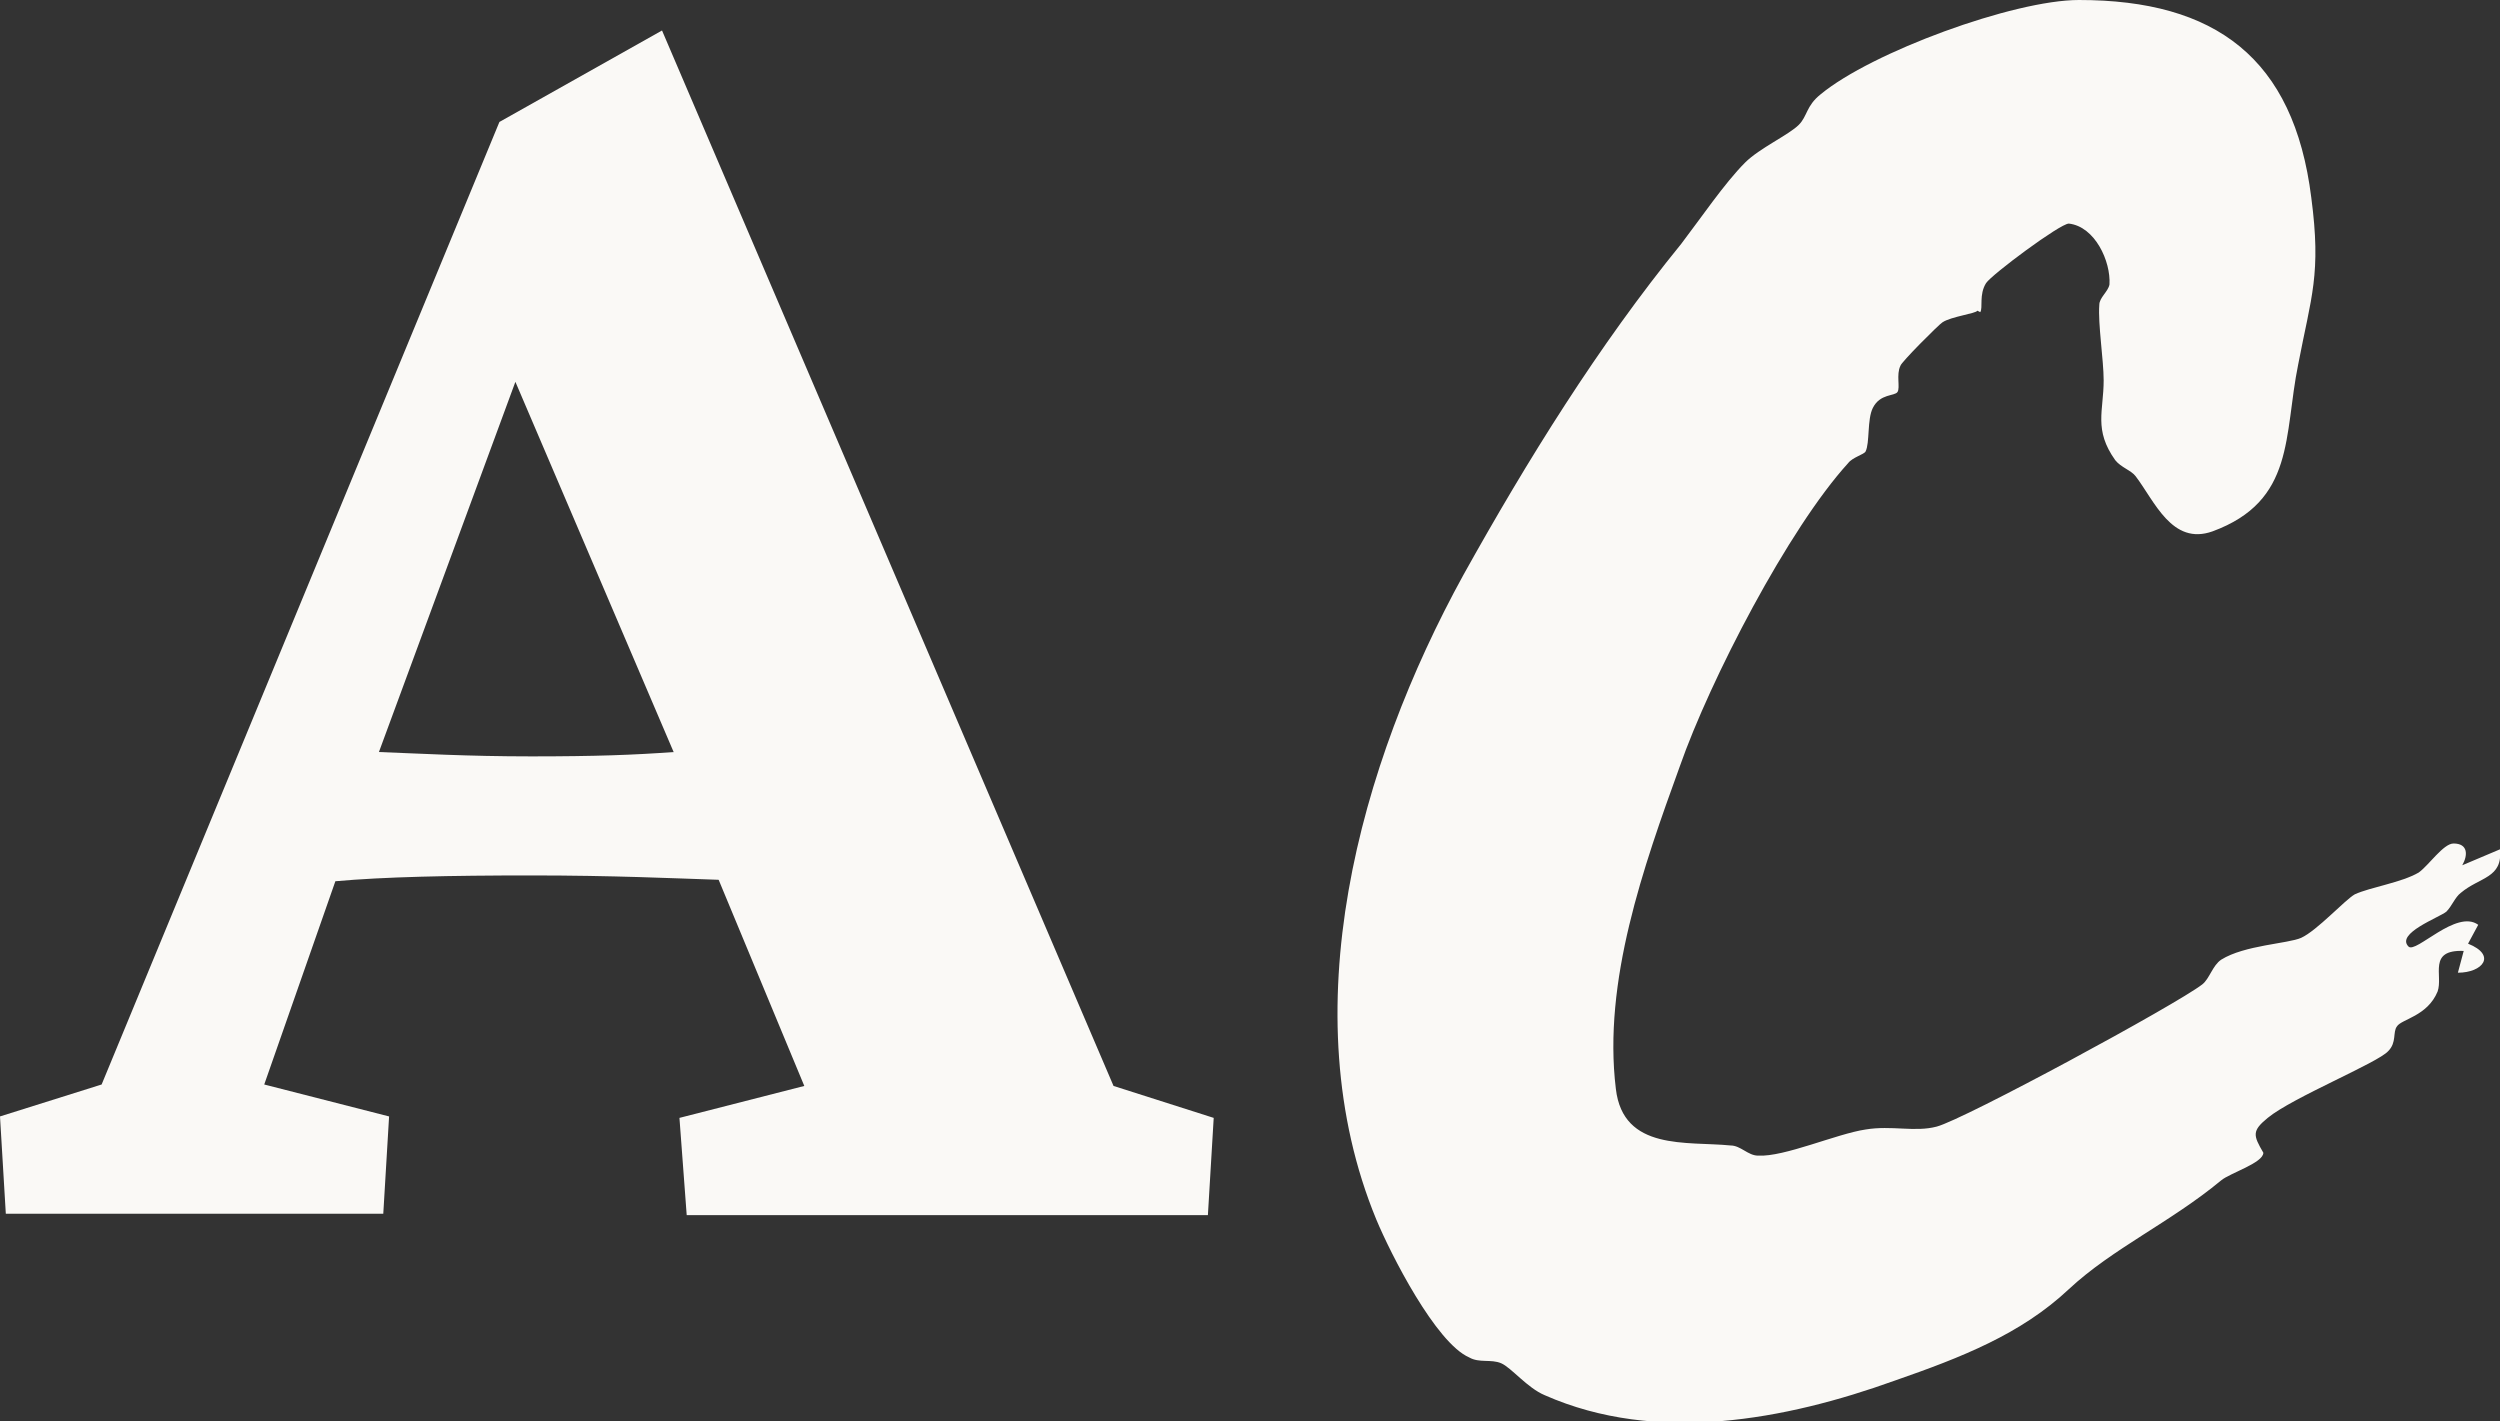
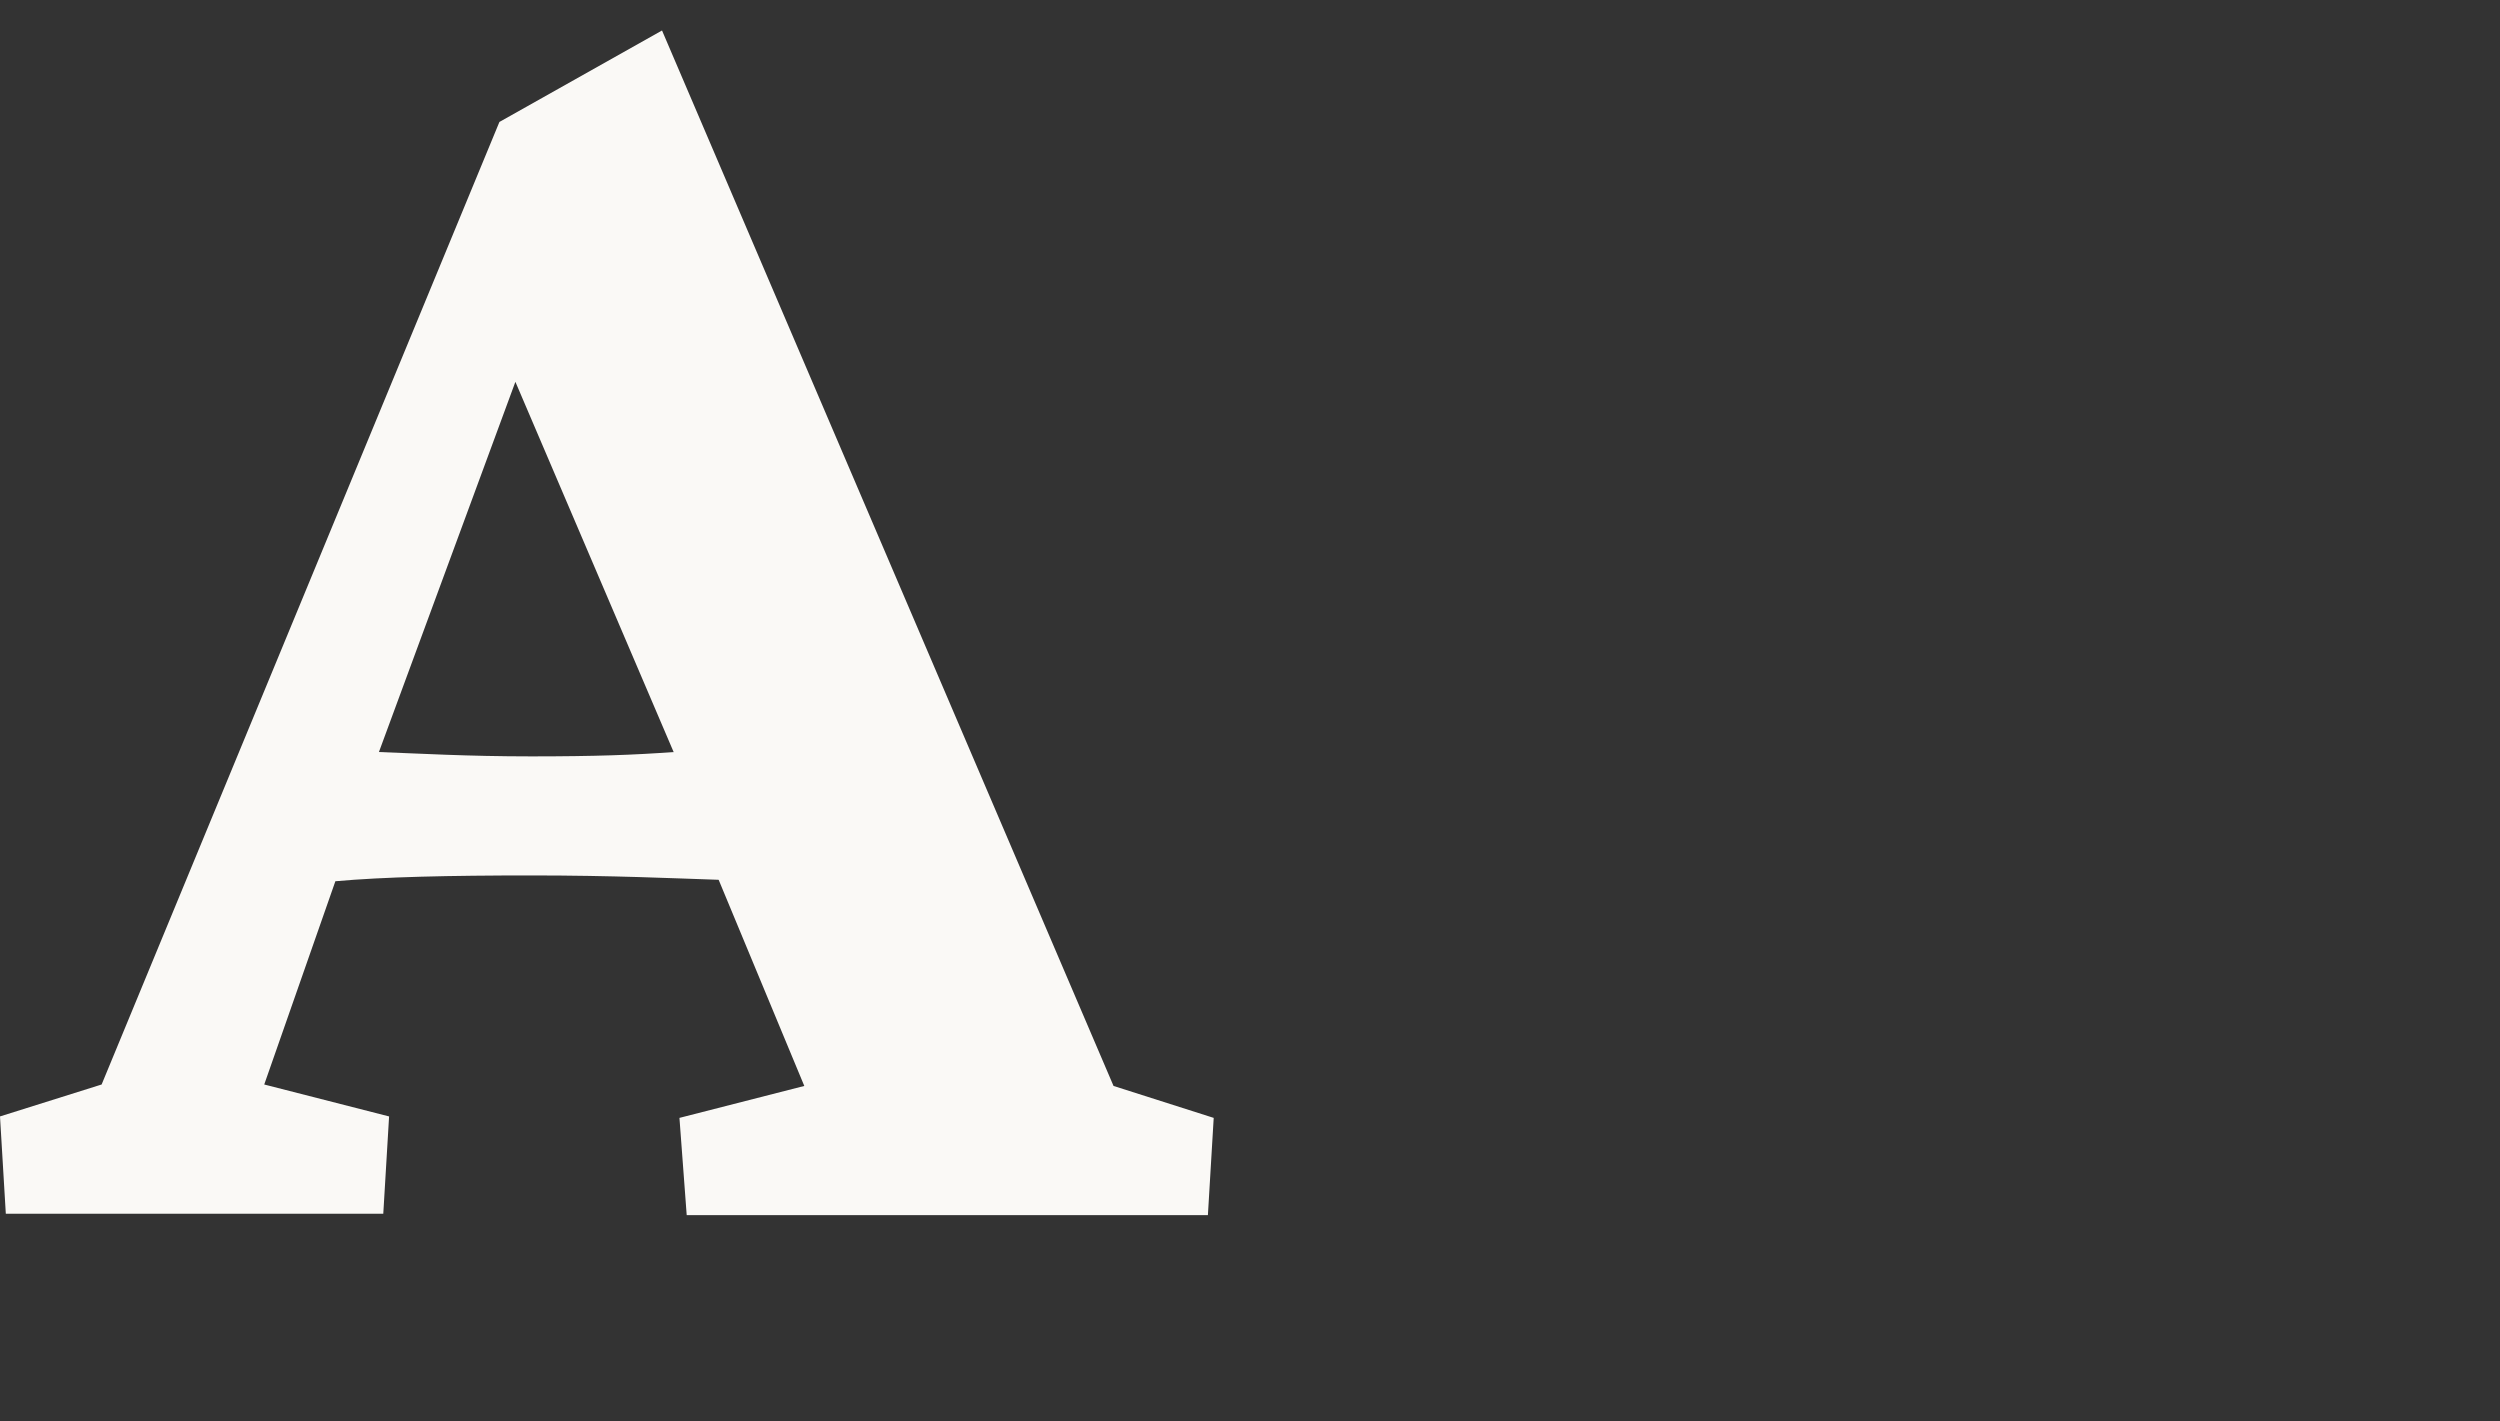
<svg xmlns="http://www.w3.org/2000/svg" id="Layer_1" version="1.1" viewBox="0 0 172.2 97.9">
  <rect x="0" y="0" width="172.2" height="97.9" fill="#333333" stroke="none" />
  <defs>
    <style>
      .st0 {
        fill: #faf9f6;
      }
    </style>
  </defs>
-   <path class="st0" d="M136.2,21.4c-.1.2-1.8.4-2.4.8-.2.1-2.9,2.8-2.9,3-.3.6,0,1.5-.2,1.8-.2.3-1.2.1-1.7,1.1-.4.8-.2,2.4-.5,3-.1.2-.9.4-1.2.8-4.1,4.5-9.5,14.9-11.6,20.9-2.5,6.9-5.3,14.8-4.4,22.2.5,4.3,4.9,3.6,7.9,3.9.7,0,1.2.7,1.9.7,1.8.1,5.4-1.5,7.4-1.8,1.8-.3,3.4.2,4.9-.2,1.9-.5,16.5-8.4,18.3-9.8.5-.4.7-1.3,1.3-1.7,1.6-1,4.6-1.1,5.5-1.5,1.1-.5,3-2.6,3.7-3,1.1-.5,3.2-.8,4.4-1.5.7-.5,1.7-2,2.4-2,1,0,1,.8.6,1.5l2.6-1.1c.2,2-1.4,1.9-2.7,3-.4.3-.6.9-1,1.3-.5.4-3.5,1.5-2.6,2.4.5.5,3.3-2.6,4.8-1.5l-.7,1.3c2,.8,1,2-.7,2l.4-1.5c-2.5-.1-1.4,1.7-1.8,2.8-.7,1.7-2.5,1.9-2.8,2.4-.3.4,0,1.1-.6,1.7-.7.8-6.6,3.2-8.3,4.6-1.1.9-1,1.2-.3,2.4,0,.7-2.3,1.4-2.9,1.9-3.5,2.9-7.5,4.7-10.5,7.5-3.3,3.1-7.4,4.7-12,6.3-7.5,2.7-16.4,4.4-24.1,1-1.2-.5-2.3-1.9-3-2.2-.7-.3-1.5,0-2.2-.4-2.3-1-5.4-7.1-6.4-9.5-5.9-14.3-1.2-31.3,6-44.4,4.4-7.9,9.3-15.8,15-22.8,1.3-1.7,3-4.2,4.4-5.6,1-1,3-1.9,3.7-2.6.6-.6.5-1.3,1.5-2.1C128.9,3.6,138.7,0,143.2,0c9.4,0,14.8,4,16,13.6.7,5.3,0,6.8-.9,11.5-1,4.9-.2,9.4-5.9,11.5-2.8,1-4-2.1-5.3-3.8-.3-.4-1-.6-1.4-1.1-1.5-2.1-.8-3.4-.8-5.5,0-1.4-.4-3.9-.3-5.2,0-.5.6-.9.7-1.4.1-1.6-1-4-2.8-4.2-.6,0-5.3,3.5-5.7,4.1-.5.8-.2,1.7-.4,2h0Z" />
  <path class="st0" d="M0,76.9l7-2.2L34.4,8.4l11.2-6.3,31.1,72.7,6.9,2.2-.4,6.7h-35.9l-.5-6.7,8.6-2.2-5.9-14.2c-3.1-.1-7.3-.3-12.9-.3s-10.2.1-13.5.4l-4.9,14,8.6,2.2-.4,6.7H.4L0,76.9h0ZM46.4,51.8l-10.9-25.5-9.4,25.5c2.7.1,6.1.3,10.5.3s7.1-.1,9.8-.3h0Z" />
</svg>